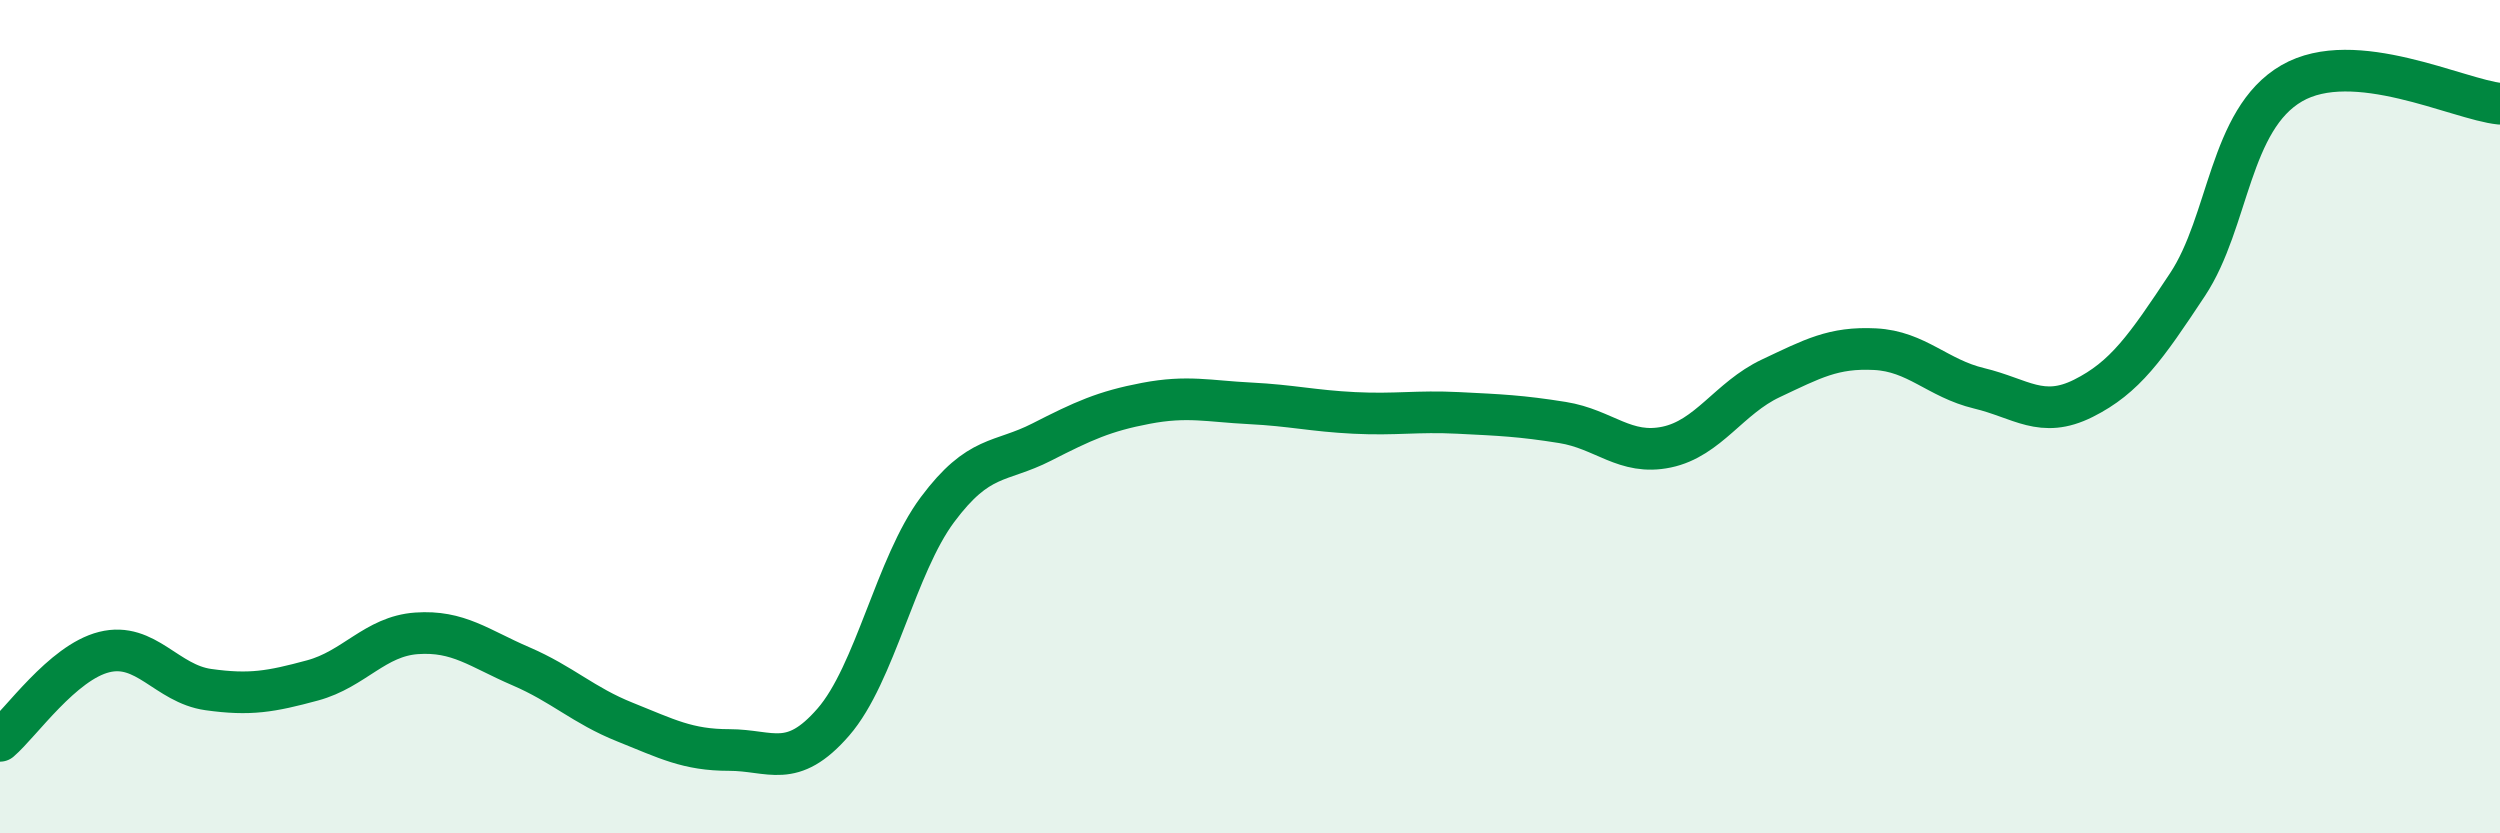
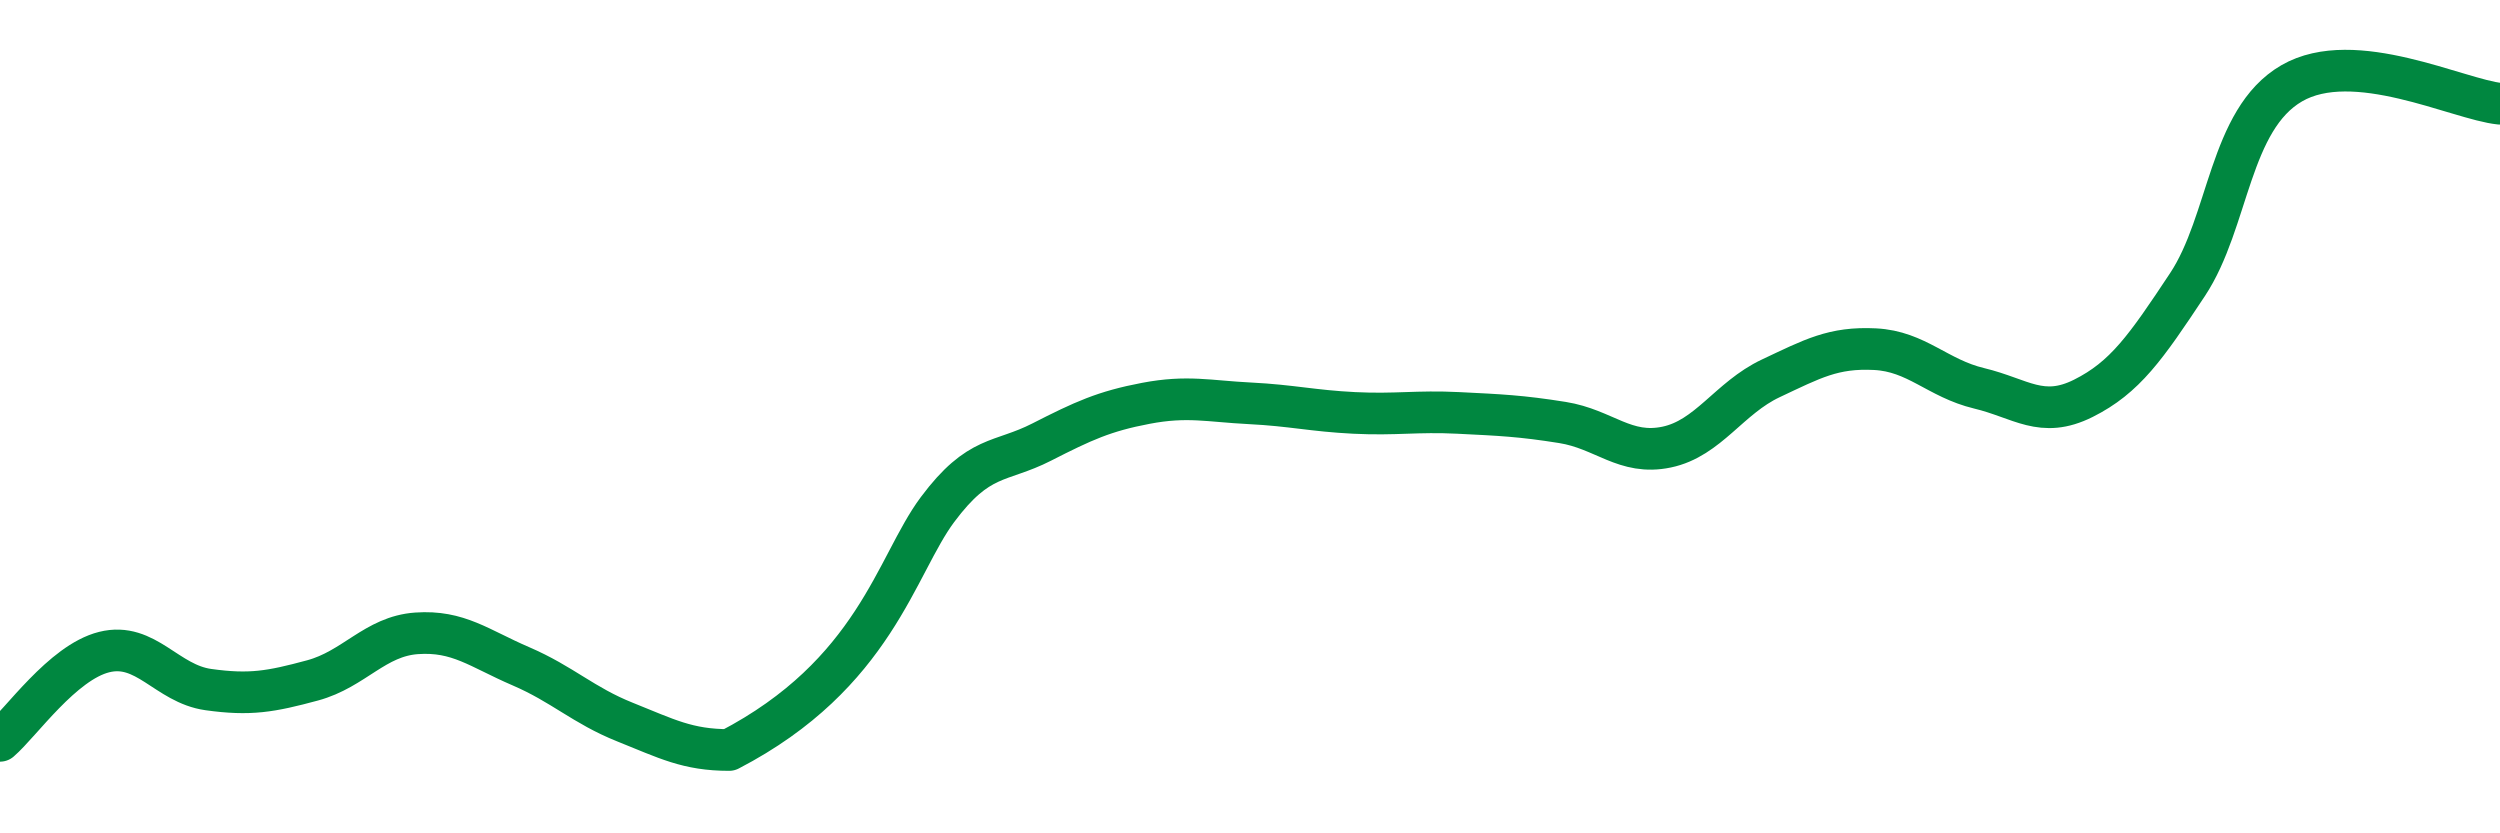
<svg xmlns="http://www.w3.org/2000/svg" width="60" height="20" viewBox="0 0 60 20">
-   <path d="M 0,17.78 C 0.5,17.35 1.5,15.9 2.5,15.65 C 3.5,15.4 4,16.41 5,16.55 C 6,16.69 6.5,16.6 7.5,16.33 C 8.5,16.06 9,15.27 10,15.2 C 11,15.13 11.5,15.56 12.5,15.99 C 13.5,16.42 14,16.93 15,17.33 C 16,17.73 16.5,18 17.5,18 C 18.5,18 19,18.48 20,17.33 C 21,16.18 21.5,13.57 22.5,12.23 C 23.5,10.89 24,11.12 25,10.61 C 26,10.1 26.5,9.87 27.5,9.68 C 28.5,9.49 29,9.63 30,9.68 C 31,9.73 31.5,9.86 32.5,9.91 C 33.5,9.96 34,9.86 35,9.91 C 36,9.96 36.5,9.98 37.5,10.14 C 38.5,10.3 39,10.94 40,10.73 C 41,10.52 41.5,9.55 42.5,9.08 C 43.5,8.61 44,8.33 45,8.38 C 46,8.43 46.5,9.08 47.5,9.32 C 48.5,9.56 49,10.06 50,9.56 C 51,9.06 51.5,8.34 52.5,6.83 C 53.5,5.32 53.5,2.87 55,2 C 56.5,1.13 59,2.39 60,2.49L60 20L0 20Z" fill="#008740" opacity="0.1" stroke-linecap="round" stroke-linejoin="round" />
-   <path d="M 0,17.78 C 0.5,17.35 1.5,15.9 2.5,15.65 C 3.5,15.4 4,16.41 5,16.55 C 6,16.69 6.5,16.6 7.5,16.33 C 8.5,16.06 9,15.27 10,15.2 C 11,15.13 11.5,15.56 12.5,15.99 C 13.5,16.42 14,16.93 15,17.33 C 16,17.73 16.5,18 17.5,18 C 18.5,18 19,18.48 20,17.33 C 21,16.18 21.5,13.57 22.5,12.23 C 23.5,10.89 24,11.12 25,10.61 C 26,10.1 26.5,9.87 27.5,9.68 C 28.5,9.49 29,9.63 30,9.68 C 31,9.73 31.5,9.86 32.5,9.91 C 33.5,9.96 34,9.86 35,9.91 C 36,9.96 36.5,9.98 37.5,10.14 C 38.5,10.3 39,10.94 40,10.73 C 41,10.52 41.5,9.55 42.5,9.08 C 43.5,8.61 44,8.33 45,8.38 C 46,8.43 46.5,9.08 47.5,9.32 C 48.5,9.56 49,10.06 50,9.56 C 51,9.06 51.5,8.34 52.5,6.83 C 53.5,5.32 53.5,2.87 55,2 C 56.5,1.13 59,2.39 60,2.49" stroke="#008740" stroke-width="1" fill="none" stroke-linecap="round" stroke-linejoin="round" />
+   <path d="M 0,17.78 C 0.5,17.35 1.5,15.9 2.5,15.65 C 3.5,15.4 4,16.41 5,16.55 C 6,16.69 6.5,16.6 7.5,16.33 C 8.5,16.06 9,15.27 10,15.2 C 11,15.13 11.5,15.56 12.5,15.99 C 13.5,16.42 14,16.93 15,17.33 C 16,17.73 16.5,18 17.5,18 C 21,16.18 21.5,13.57 22.5,12.23 C 23.5,10.89 24,11.12 25,10.61 C 26,10.1 26.5,9.87 27.5,9.68 C 28.5,9.49 29,9.63 30,9.68 C 31,9.73 31.5,9.86 32.5,9.91 C 33.5,9.96 34,9.86 35,9.91 C 36,9.96 36.5,9.98 37.5,10.14 C 38.5,10.3 39,10.94 40,10.73 C 41,10.52 41.5,9.55 42.5,9.08 C 43.5,8.61 44,8.33 45,8.38 C 46,8.43 46.5,9.08 47.5,9.32 C 48.5,9.56 49,10.06 50,9.56 C 51,9.06 51.5,8.34 52.5,6.83 C 53.5,5.32 53.5,2.87 55,2 C 56.5,1.13 59,2.39 60,2.49" stroke="#008740" stroke-width="1" fill="none" stroke-linecap="round" stroke-linejoin="round" />
</svg>